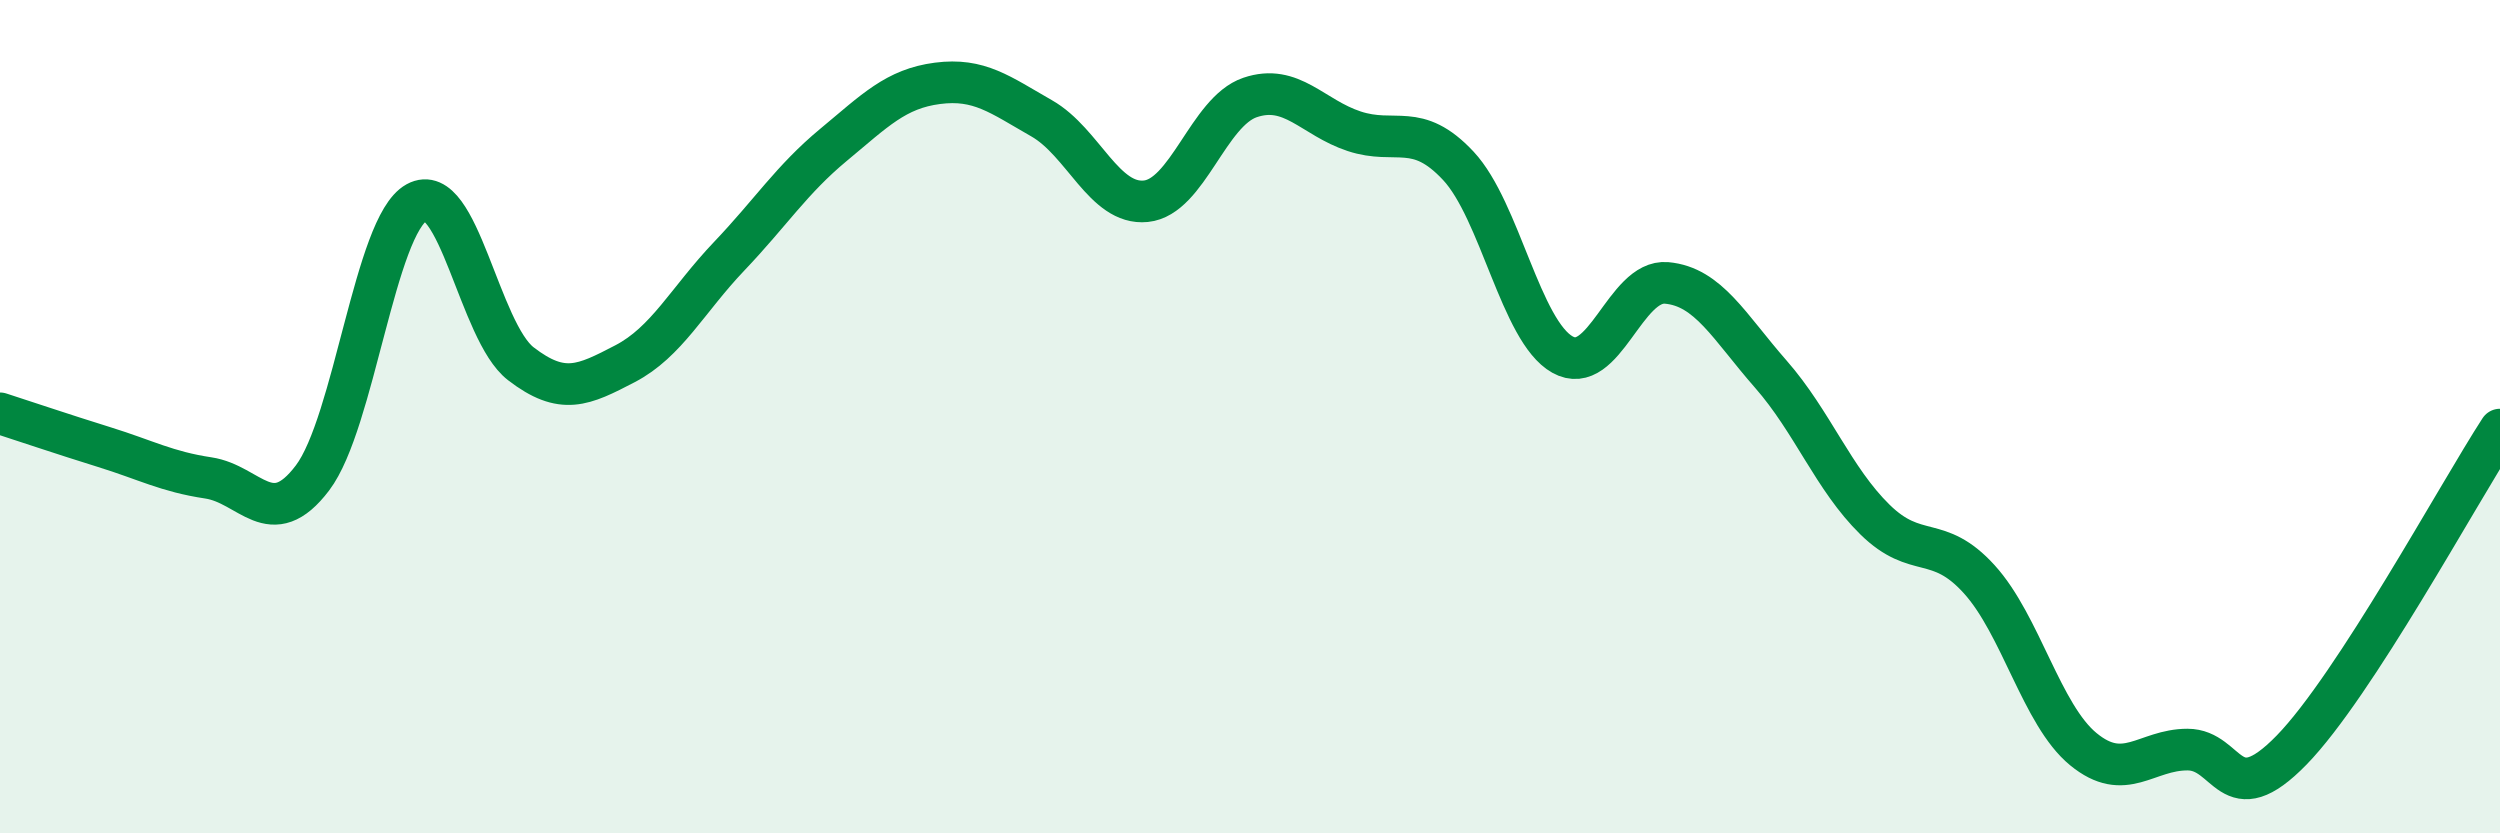
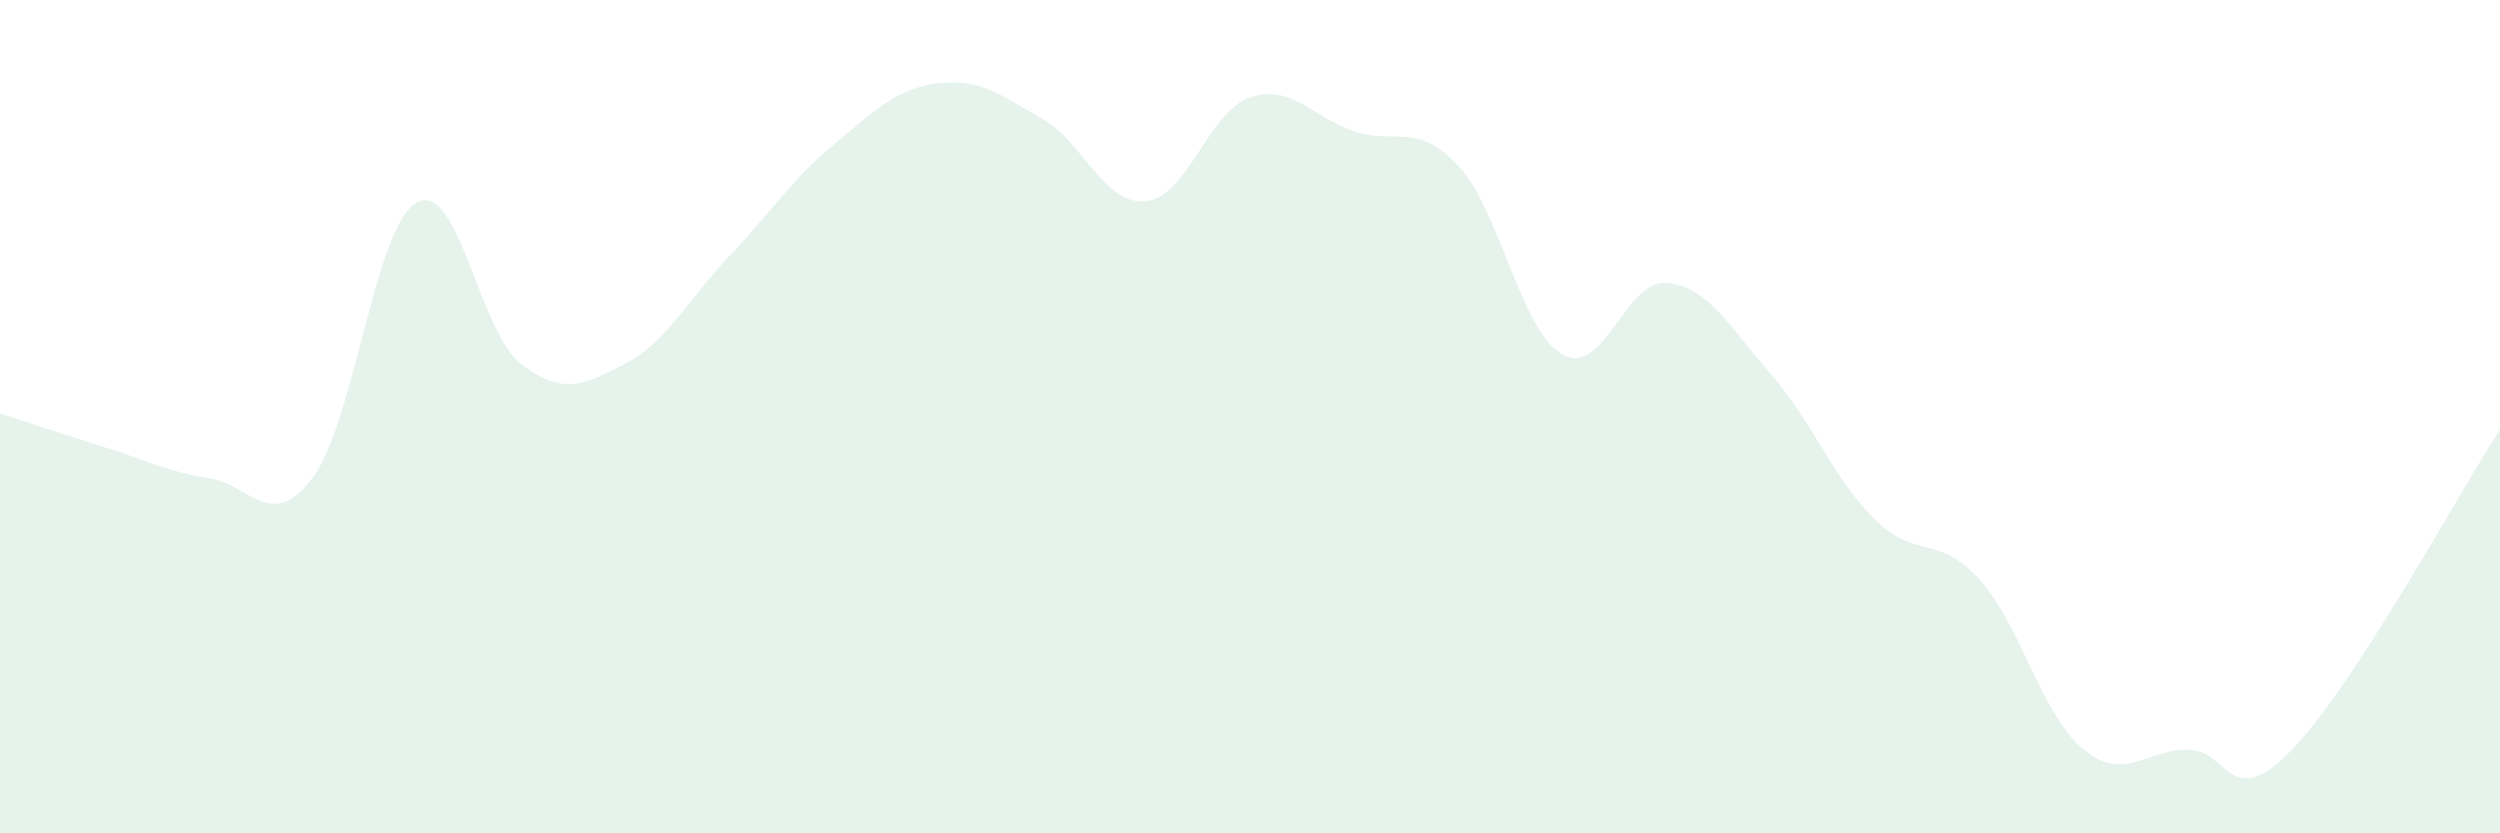
<svg xmlns="http://www.w3.org/2000/svg" width="60" height="20" viewBox="0 0 60 20">
  <path d="M 0,9.92 C 0.5,10.08 1.5,10.42 2.5,10.73 C 3.5,11.04 4,11.32 5,11.47 C 6,11.62 6.5,12.79 7.5,11.47 C 8.5,10.15 9,5.41 10,4.86 C 11,4.31 11.5,7.96 12.5,8.73 C 13.5,9.5 14,9.25 15,8.73 C 16,8.21 16.5,7.2 17.5,6.15 C 18.5,5.1 19,4.31 20,3.48 C 21,2.65 21.5,2.13 22.5,2 C 23.5,1.87 24,2.27 25,2.84 C 26,3.41 26.5,4.93 27.5,4.83 C 28.5,4.73 29,2.68 30,2.34 C 31,2 31.5,2.82 32.5,3.15 C 33.5,3.48 34,2.91 35,3.98 C 36,5.05 36.5,7.95 37.5,8.51 C 38.5,9.07 39,6.7 40,6.79 C 41,6.88 41.5,7.84 42.5,8.98 C 43.5,10.12 44,11.49 45,12.47 C 46,13.45 46.5,12.8 47.5,13.9 C 48.5,15 49,17.16 50,17.98 C 51,18.8 51.5,17.99 52.5,17.99 C 53.5,17.99 53.5,19.54 55,18 C 56.5,16.46 59,11.85 60,10.31L60 20L0 20Z" fill="#008740" opacity="0.1" stroke-linecap="round" stroke-linejoin="round" />
-   <path d="M 0,9.92 C 0.5,10.08 1.5,10.42 2.5,10.73 C 3.5,11.04 4,11.32 5,11.47 C 6,11.62 6.5,12.79 7.5,11.47 C 8.5,10.15 9,5.41 10,4.86 C 11,4.31 11.5,7.96 12.5,8.73 C 13.5,9.5 14,9.25 15,8.73 C 16,8.21 16.5,7.2 17.5,6.15 C 18.5,5.1 19,4.31 20,3.48 C 21,2.65 21.5,2.13 22.5,2 C 23.5,1.87 24,2.27 25,2.84 C 26,3.41 26.5,4.93 27.5,4.83 C 28.5,4.73 29,2.68 30,2.34 C 31,2 31.5,2.82 32.5,3.15 C 33.5,3.48 34,2.91 35,3.98 C 36,5.05 36.5,7.95 37.5,8.51 C 38.5,9.07 39,6.7 40,6.79 C 41,6.88 41.5,7.84 42.5,8.98 C 43.5,10.12 44,11.49 45,12.47 C 46,13.45 46.5,12.8 47.5,13.9 C 48.5,15 49,17.16 50,17.98 C 51,18.8 51.5,17.99 52.5,17.99 C 53.5,17.99 53.5,19.54 55,18 C 56.5,16.46 59,11.85 60,10.31" stroke="#008740" stroke-width="1" fill="none" stroke-linecap="round" stroke-linejoin="round" />
</svg>